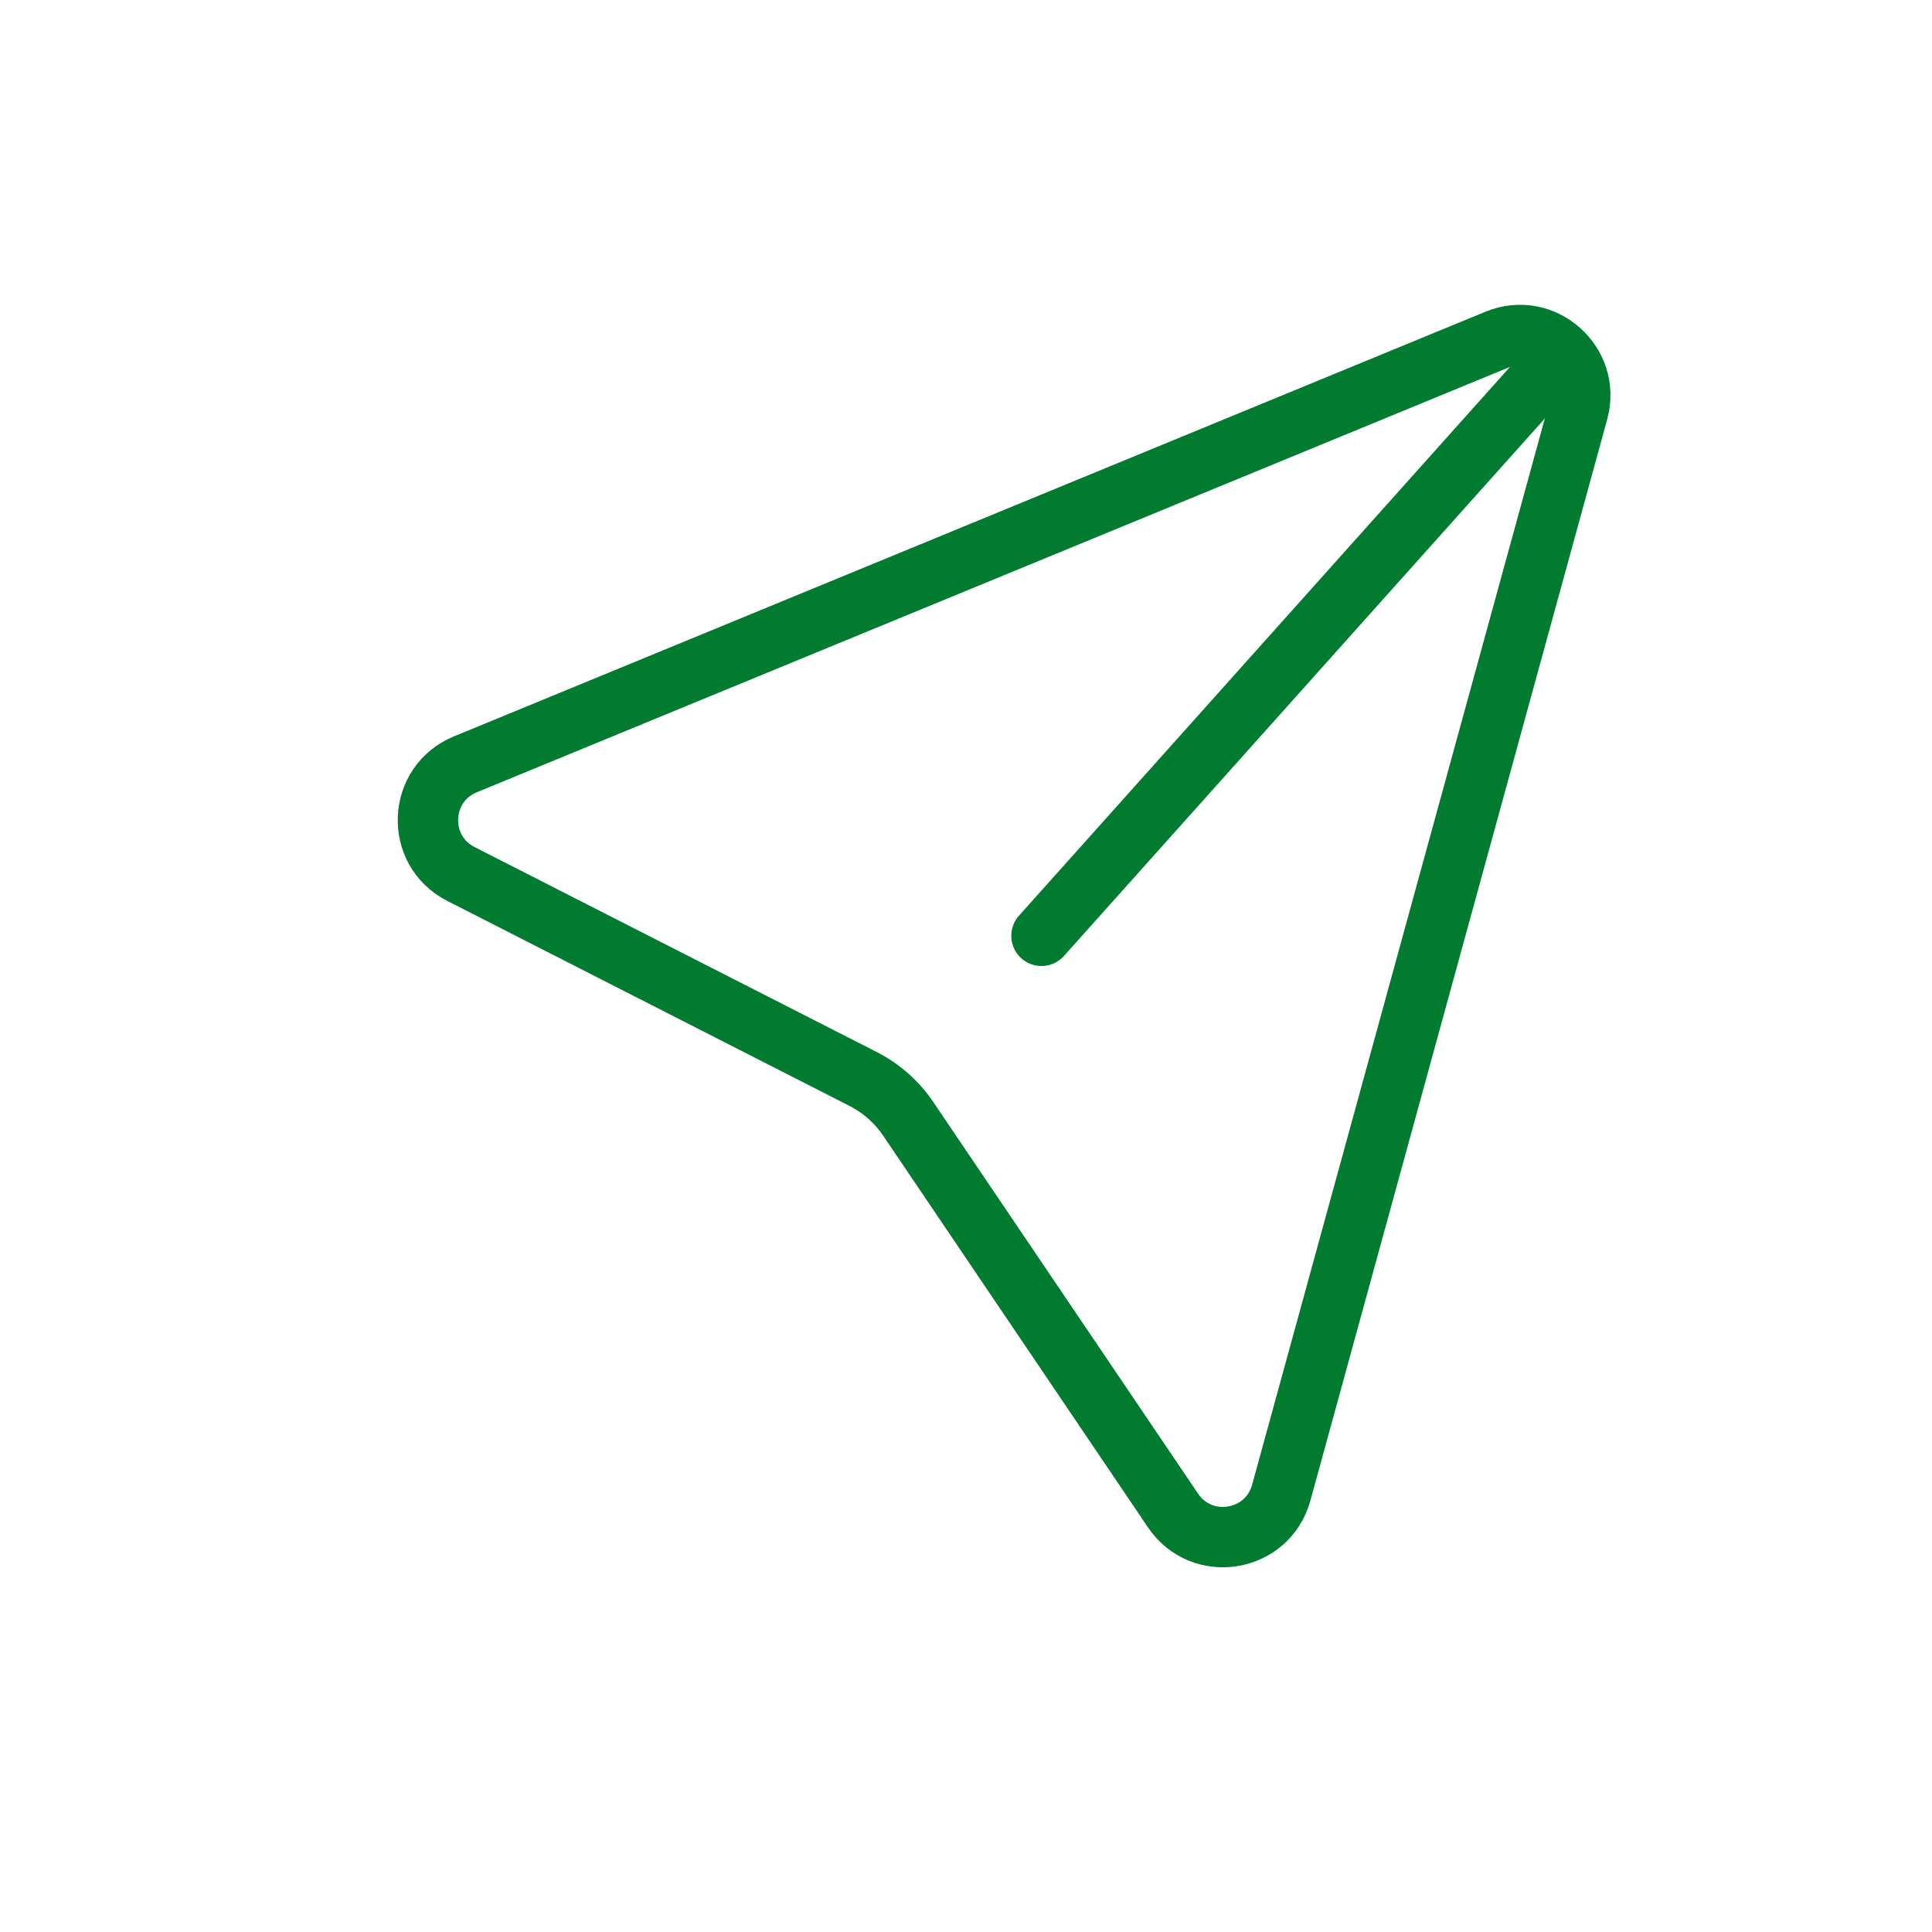
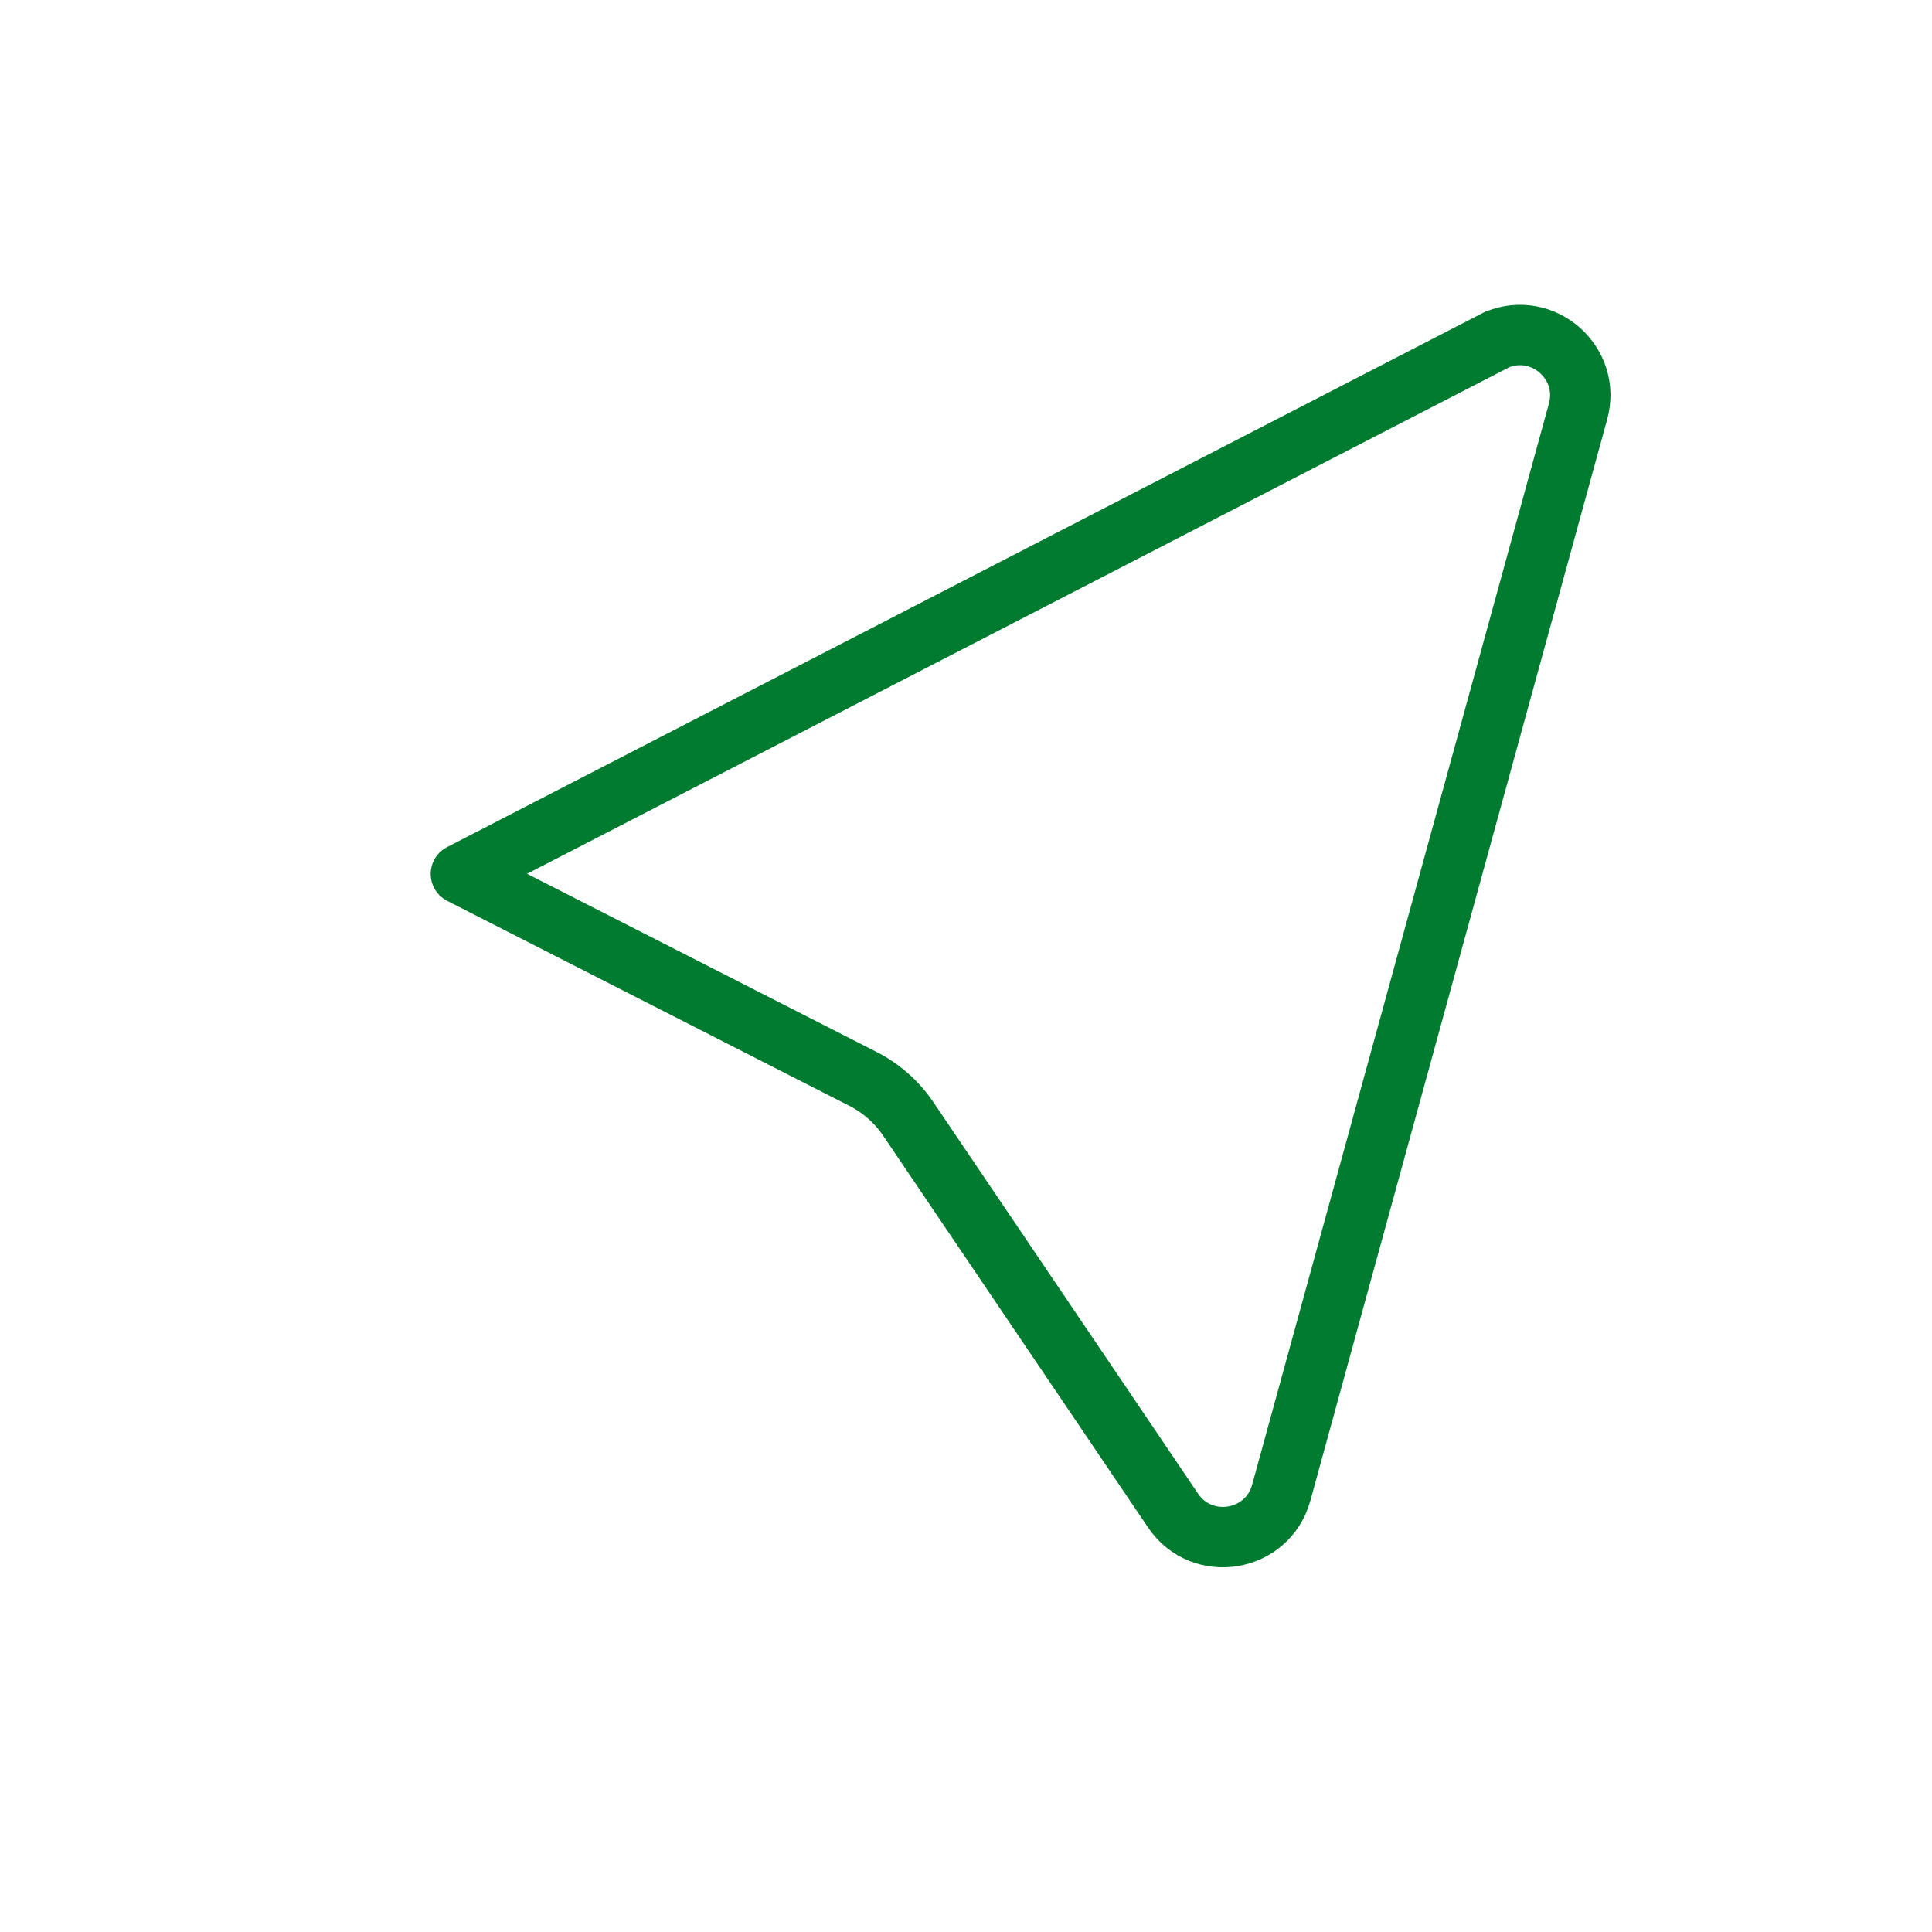
<svg xmlns="http://www.w3.org/2000/svg" width="64" height="64" viewBox="0 0 64 64" fill="none">
-   <path d="M38.858 50.038L30.088 37.066C29.709 36.505 29.194 36.05 28.591 35.742L15.267 28.951C13.745 28.175 13.834 25.97 15.414 25.32L49.585 11.252C51.122 10.62 52.715 12.028 52.275 13.631L42.443 49.447C41.991 51.095 39.814 51.453 38.858 50.038Z" stroke="#007B2F" stroke-width="2" stroke-miterlimit="10" stroke-linecap="round" stroke-linejoin="round" />
-   <path d="M34.5 31L51.5 12" stroke="#007B2F" stroke-width="2" stroke-miterlimit="10" stroke-linecap="round" stroke-linejoin="round" />
+   <path d="M38.858 50.038L30.088 37.066C29.709 36.505 29.194 36.05 28.591 35.742L15.267 28.951L49.585 11.252C51.122 10.62 52.715 12.028 52.275 13.631L42.443 49.447C41.991 51.095 39.814 51.453 38.858 50.038Z" stroke="#007B2F" stroke-width="2" stroke-miterlimit="10" stroke-linecap="round" stroke-linejoin="round" />
</svg>